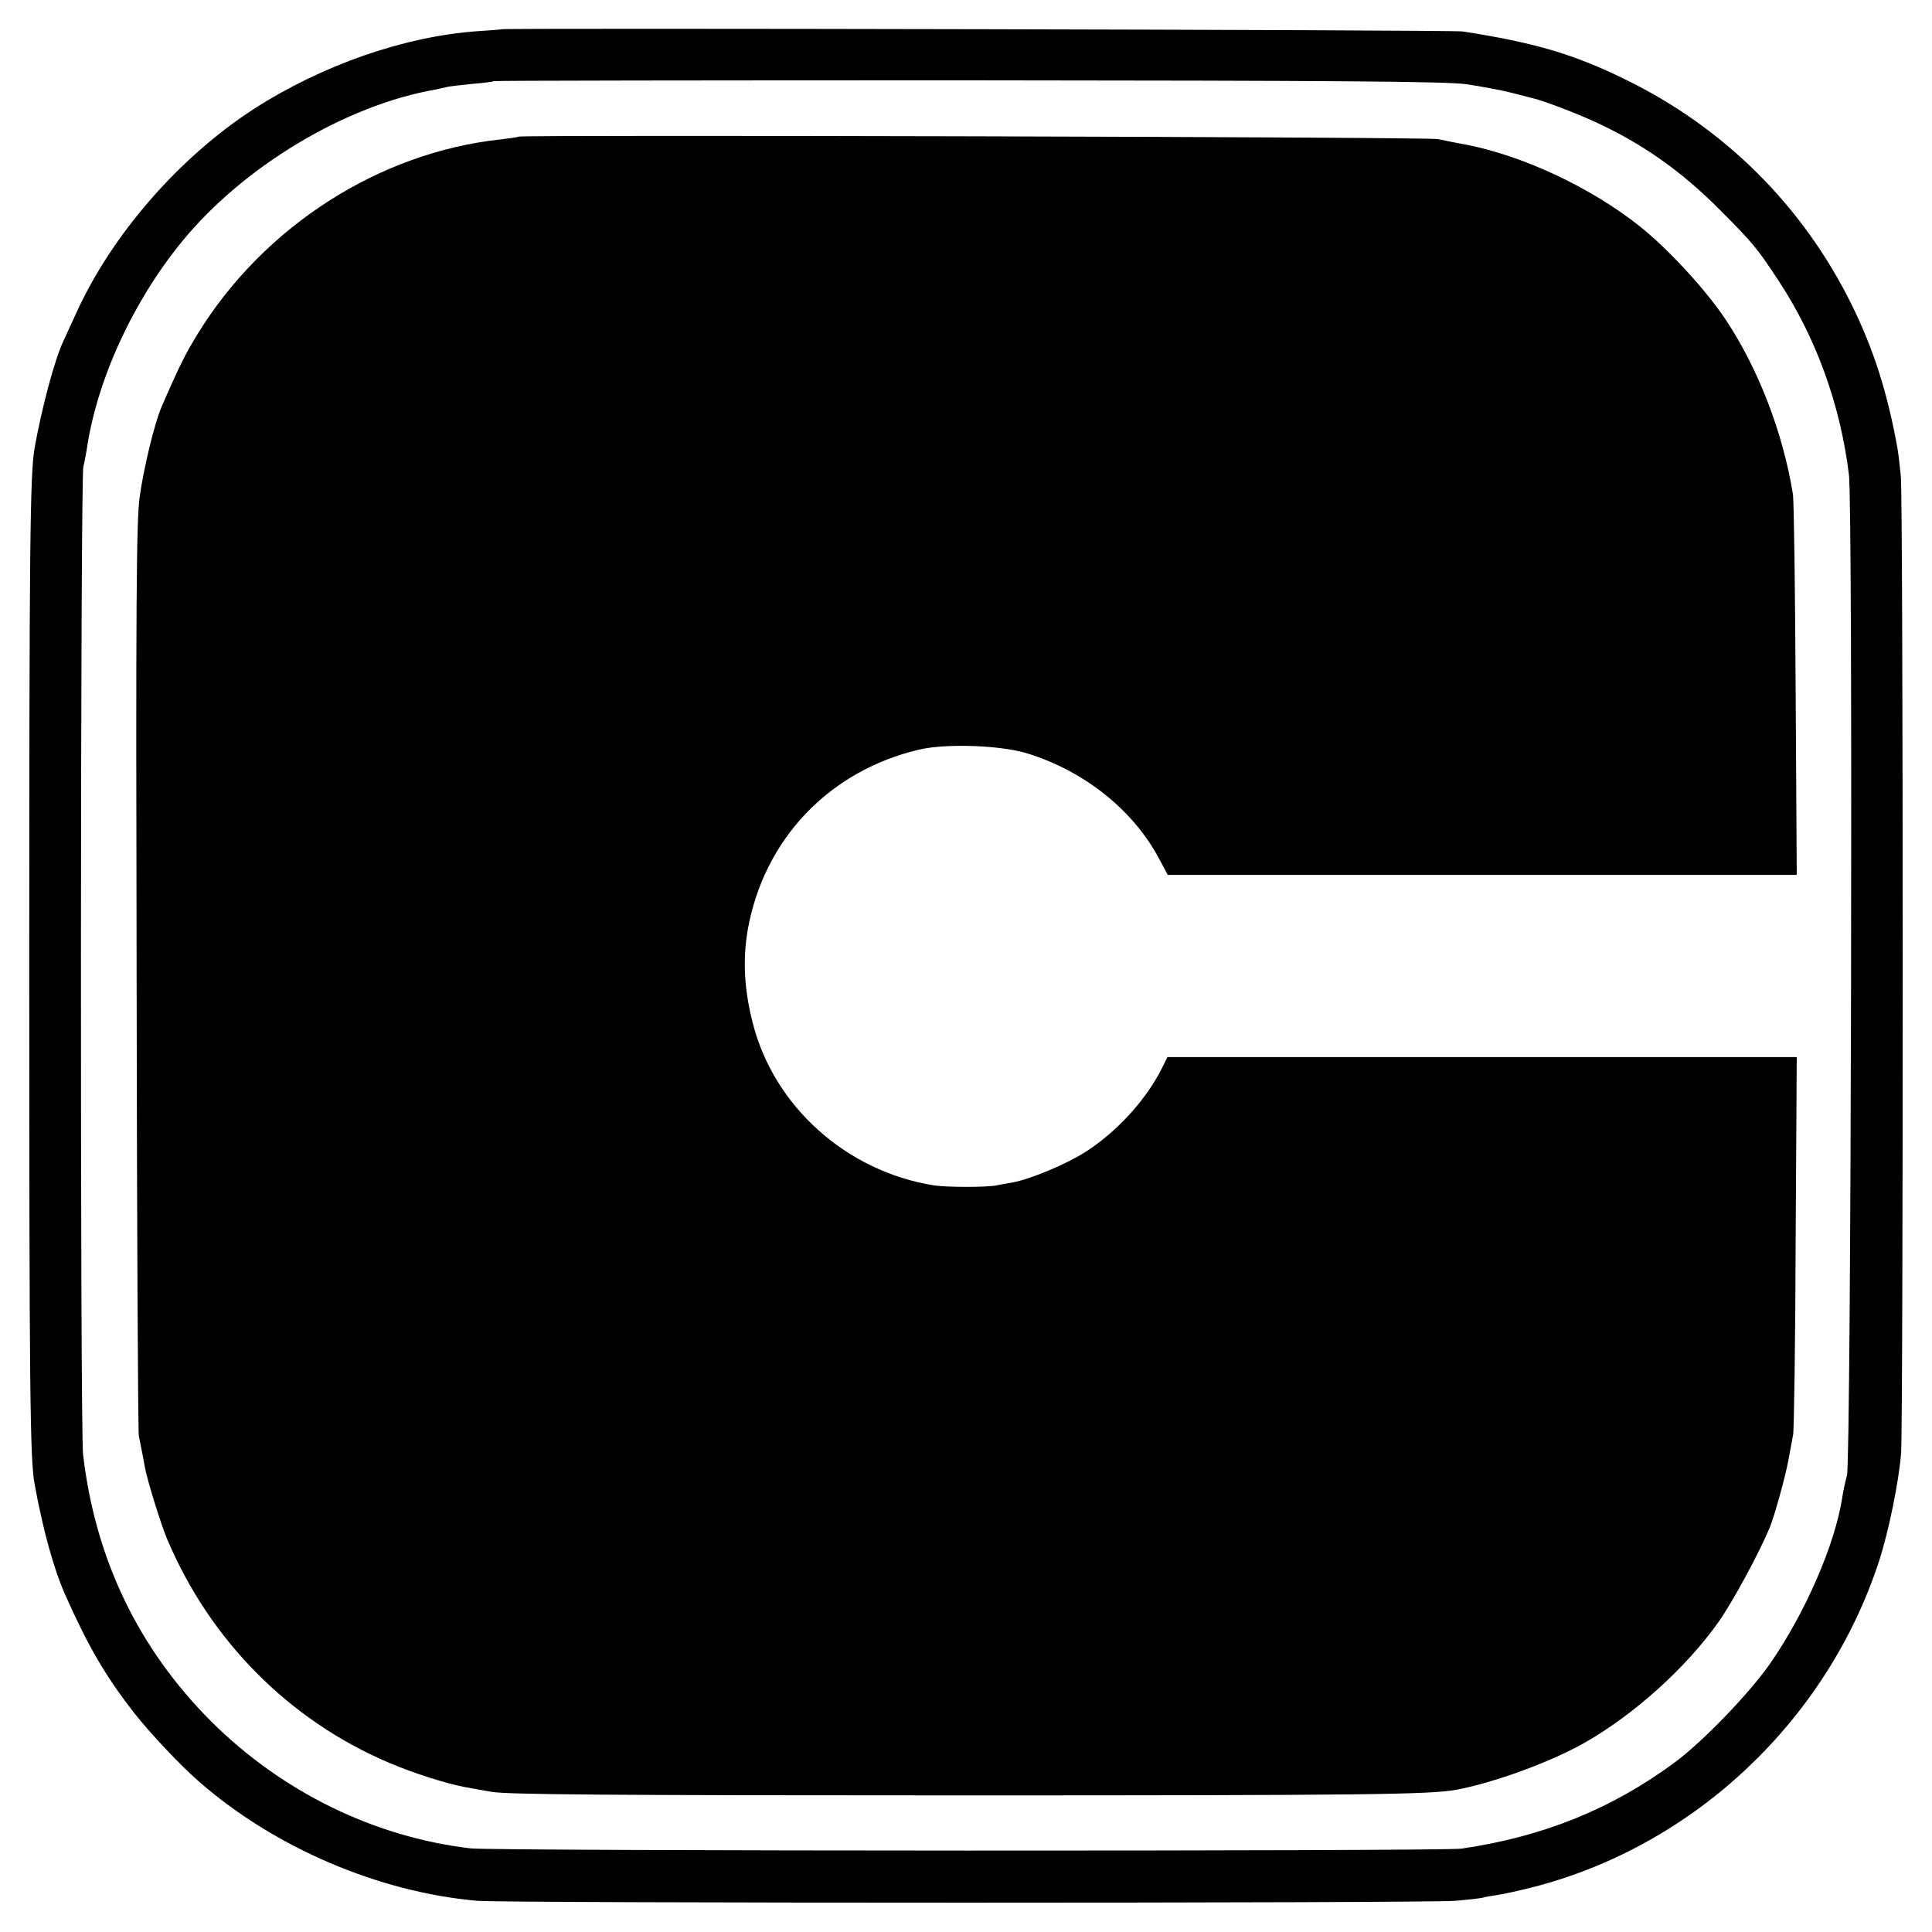
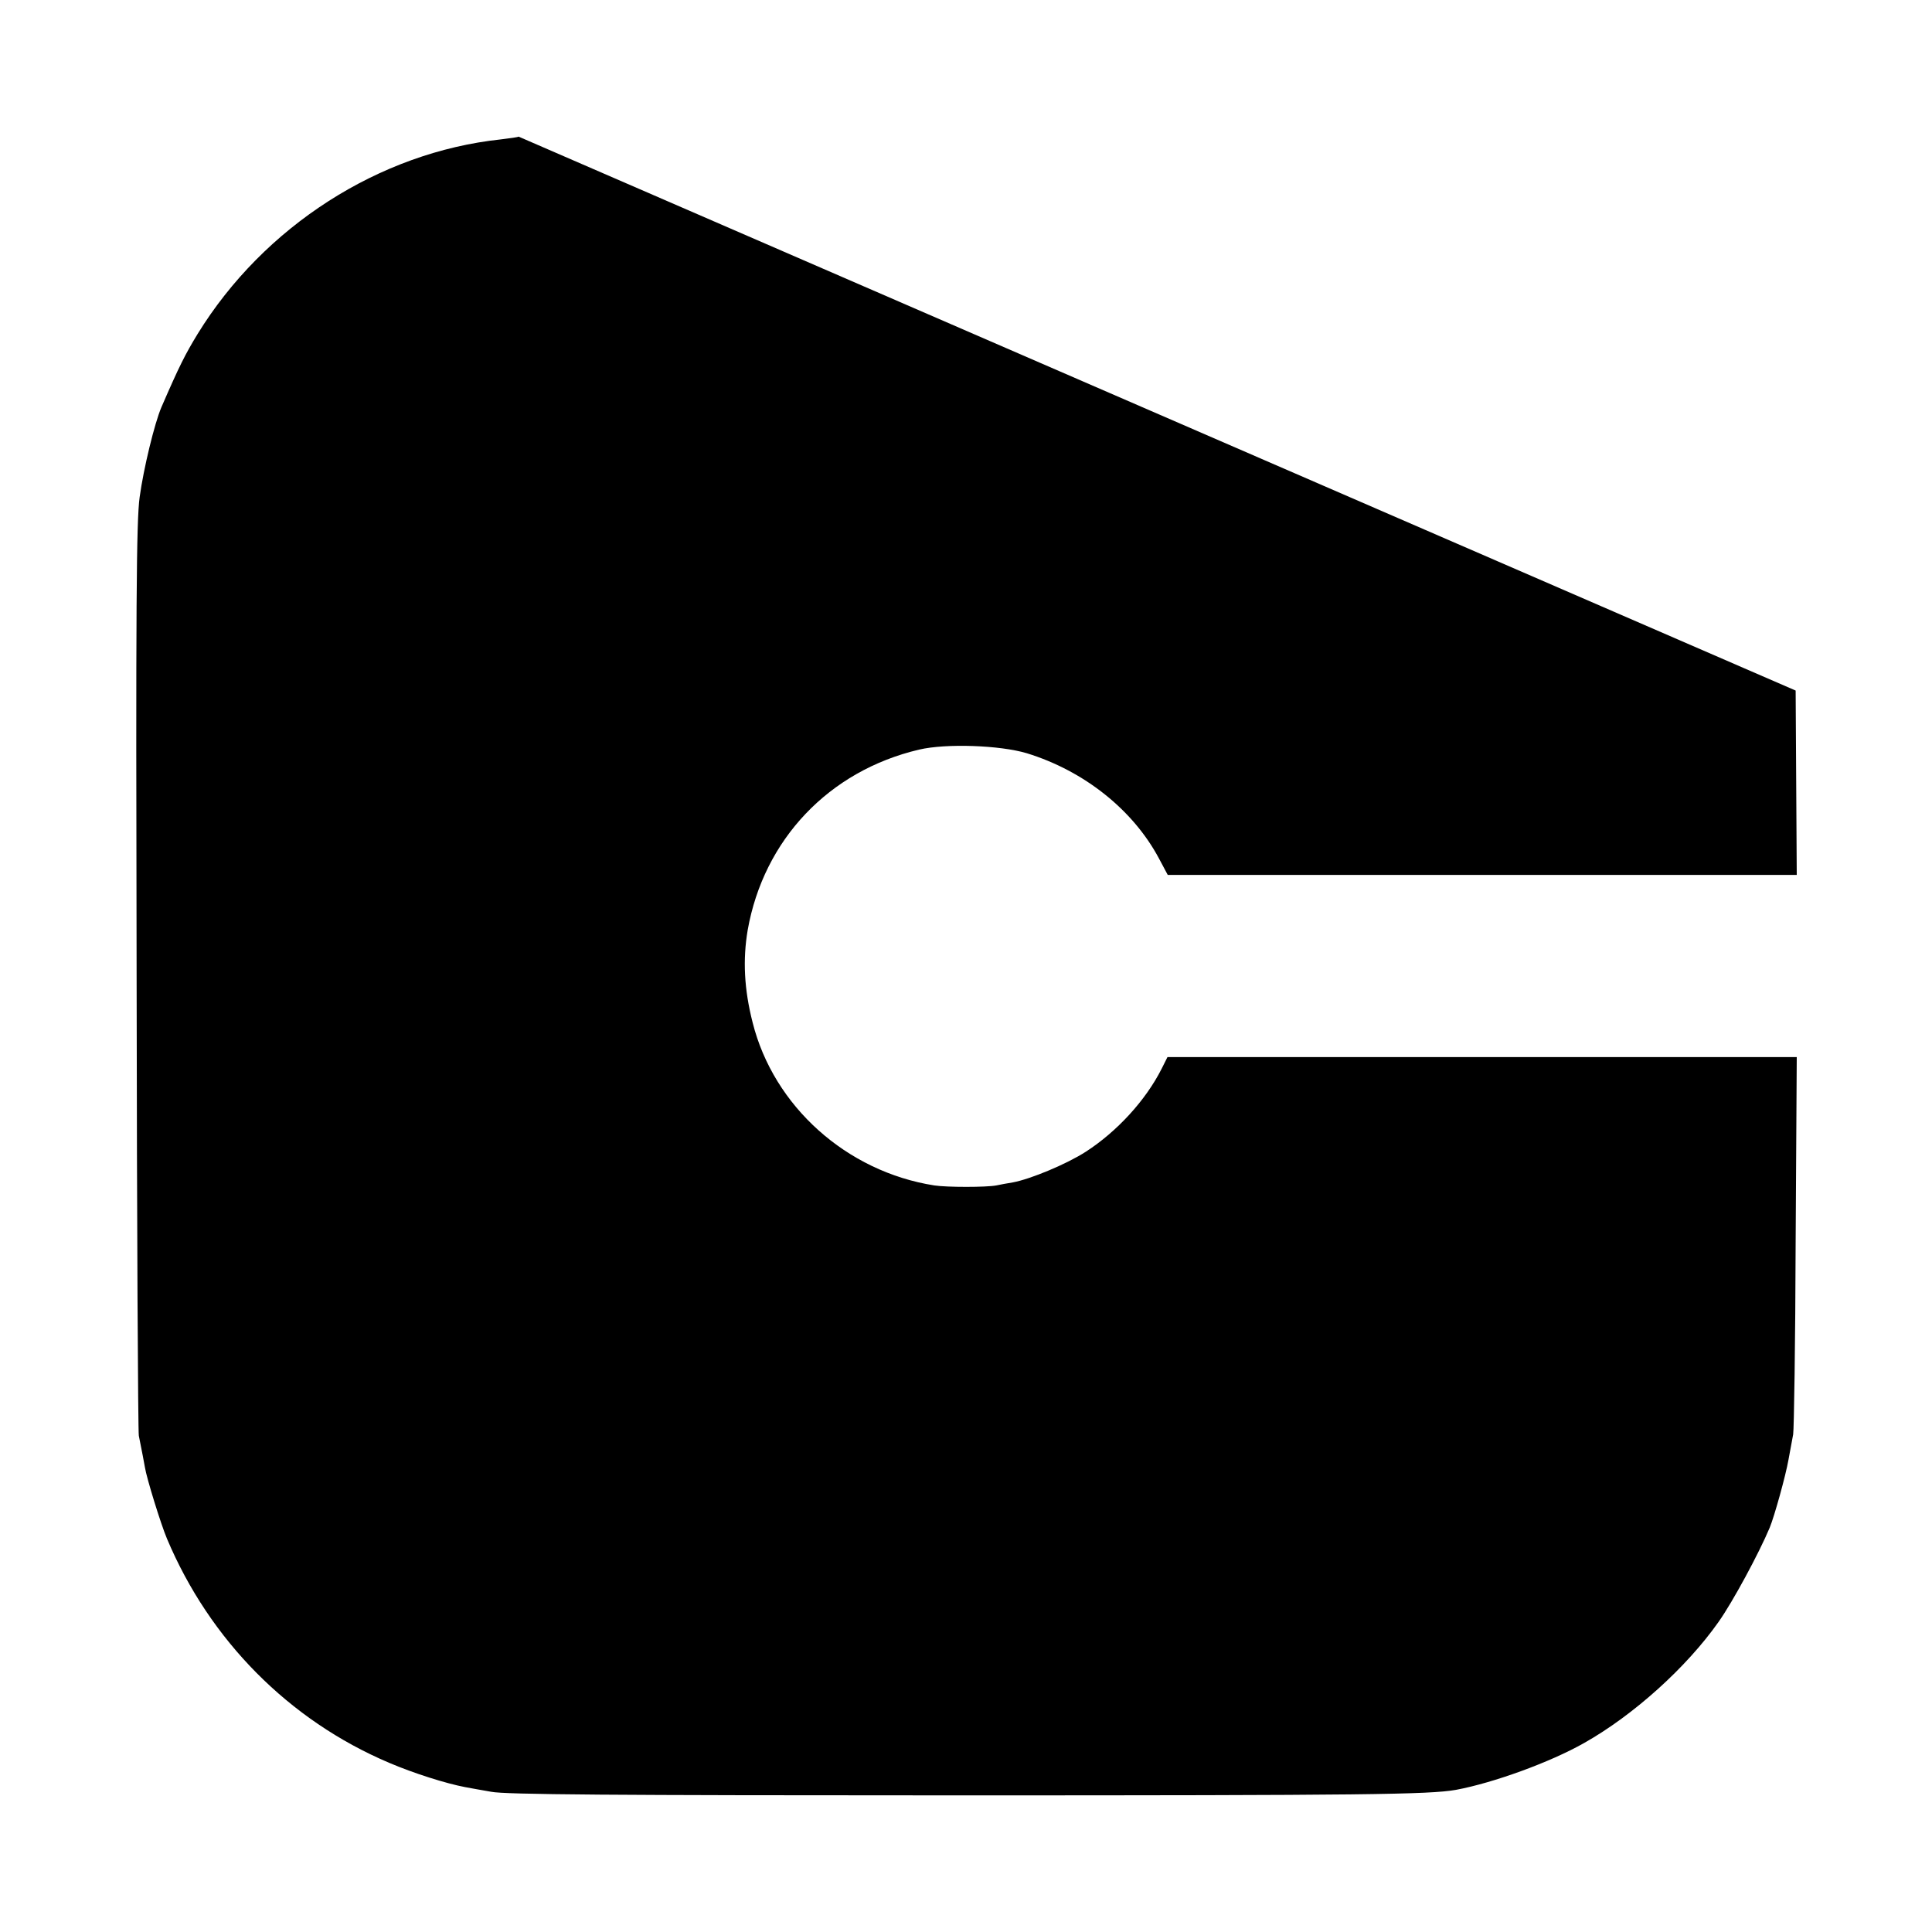
<svg xmlns="http://www.w3.org/2000/svg" version="1.0" width="700pt" height="700pt" viewBox="0 0 700 700" preserveAspectRatio="xMidYMid meet">
  <g transform="translate(0,700) scale(0.1,-0.1)" fill="#000000" stroke="none">
-     <path d="M1817 6894 c-1 -1 -40 -4 -87 -7 -265 -19 -561 -122 -809 -281 -271 -175 -517 -457 -646 -743 -20 -43 -40 -87 -45 -98 -32 -67 -79 -244 -105 -390 -16 -97 -19 -347 -19 -1875 0 -1541 3 -1785 19 -1875 31 -171 70 -310 112 -405 85 -190 145 -292 248 -425 61 -77 165 -188 236 -250 273 -239 651 -401 1009 -432 100 -9 3431 -9 3541 0 48 4 93 9 100 11 8 3 32 7 54 10 22 3 85 17 139 31 578 152 1054 602 1243 1175 36 110 73 292 81 395 8 121 8 3451 -1 3540 -4 39 -9 84 -12 100 -36 201 -87 361 -166 521 -177 359 -463 643 -824 818 -186 91 -328 132 -585 172 -35 6 -3476 13 -3483 8z m3495 -199 c53 -8 125 -21 160 -30 35 -9 70 -18 78 -20 38 -8 153 -52 228 -86 172 -79 314 -179 452 -318 122 -122 138 -142 216 -261 135 -206 222 -447 253 -700 15 -119 8 -3563 -7 -3625 -7 -27 -15 -63 -17 -80 -26 -170 -134 -419 -262 -603 -77 -110 -245 -284 -347 -359 -228 -168 -476 -268 -771 -311 -69 -10 -3504 -9 -3590 1 -350 41 -684 205 -941 461 -263 264 -419 588 -463 966 -11 94 -10 3537 1 3580 4 14 9 41 12 60 37 253 166 534 343 752 223 274 594 497 923 554 14 3 32 7 40 9 8 2 49 7 90 11 41 3 77 8 79 10 2 2 774 3 1715 3 1353 -1 1731 -4 1808 -14z" />
-     <path d="M1879 6505 c-2 -2 -31 -6 -64 -10 -441 -47 -859 -315 -1099 -705 -45 -74 -66 -115 -131 -265 -25 -58 -65 -223 -79 -326 -12 -86 -14 -390 -11 -1739 1 -899 5 -1647 8 -1662 14 -71 17 -85 22 -114 6 -39 58 -207 80 -259 155 -368 442 -658 805 -812 89 -38 206 -75 275 -88 17 -3 59 -11 95 -17 50 -10 430 -13 1695 -13 1478 0 1702 3 1800 20 135 25 342 100 465 170 179 101 371 274 487 439 51 72 146 248 185 341 17 41 58 189 68 246 6 33 14 75 17 92 3 18 8 332 9 700 l4 667 -1140 0 -1140 0 -21 -42 c-58 -115 -162 -228 -275 -301 -70 -45 -200 -99 -264 -111 -19 -3 -46 -8 -60 -11 -37 -7 -179 -7 -225 0 -318 50 -582 287 -658 590 -31 121 -36 228 -18 335 58 328 294 577 621 654 98 23 293 16 390 -13 208 -64 385 -205 479 -381 l32 -60 1139 0 1140 0 -4 668 c-2 367 -6 687 -10 712 -36 224 -128 462 -249 640 -72 106 -205 250 -307 331 -174 138 -415 252 -623 294 -40 7 -88 17 -107 21 -34 8 -3324 16 -3331 9z" />
+     <path d="M1879 6505 c-2 -2 -31 -6 -64 -10 -441 -47 -859 -315 -1099 -705 -45 -74 -66 -115 -131 -265 -25 -58 -65 -223 -79 -326 -12 -86 -14 -390 -11 -1739 1 -899 5 -1647 8 -1662 14 -71 17 -85 22 -114 6 -39 58 -207 80 -259 155 -368 442 -658 805 -812 89 -38 206 -75 275 -88 17 -3 59 -11 95 -17 50 -10 430 -13 1695 -13 1478 0 1702 3 1800 20 135 25 342 100 465 170 179 101 371 274 487 439 51 72 146 248 185 341 17 41 58 189 68 246 6 33 14 75 17 92 3 18 8 332 9 700 l4 667 -1140 0 -1140 0 -21 -42 c-58 -115 -162 -228 -275 -301 -70 -45 -200 -99 -264 -111 -19 -3 -46 -8 -60 -11 -37 -7 -179 -7 -225 0 -318 50 -582 287 -658 590 -31 121 -36 228 -18 335 58 328 294 577 621 654 98 23 293 16 390 -13 208 -64 385 -205 479 -381 l32 -60 1139 0 1140 0 -4 668 z" />
  </g>
</svg>